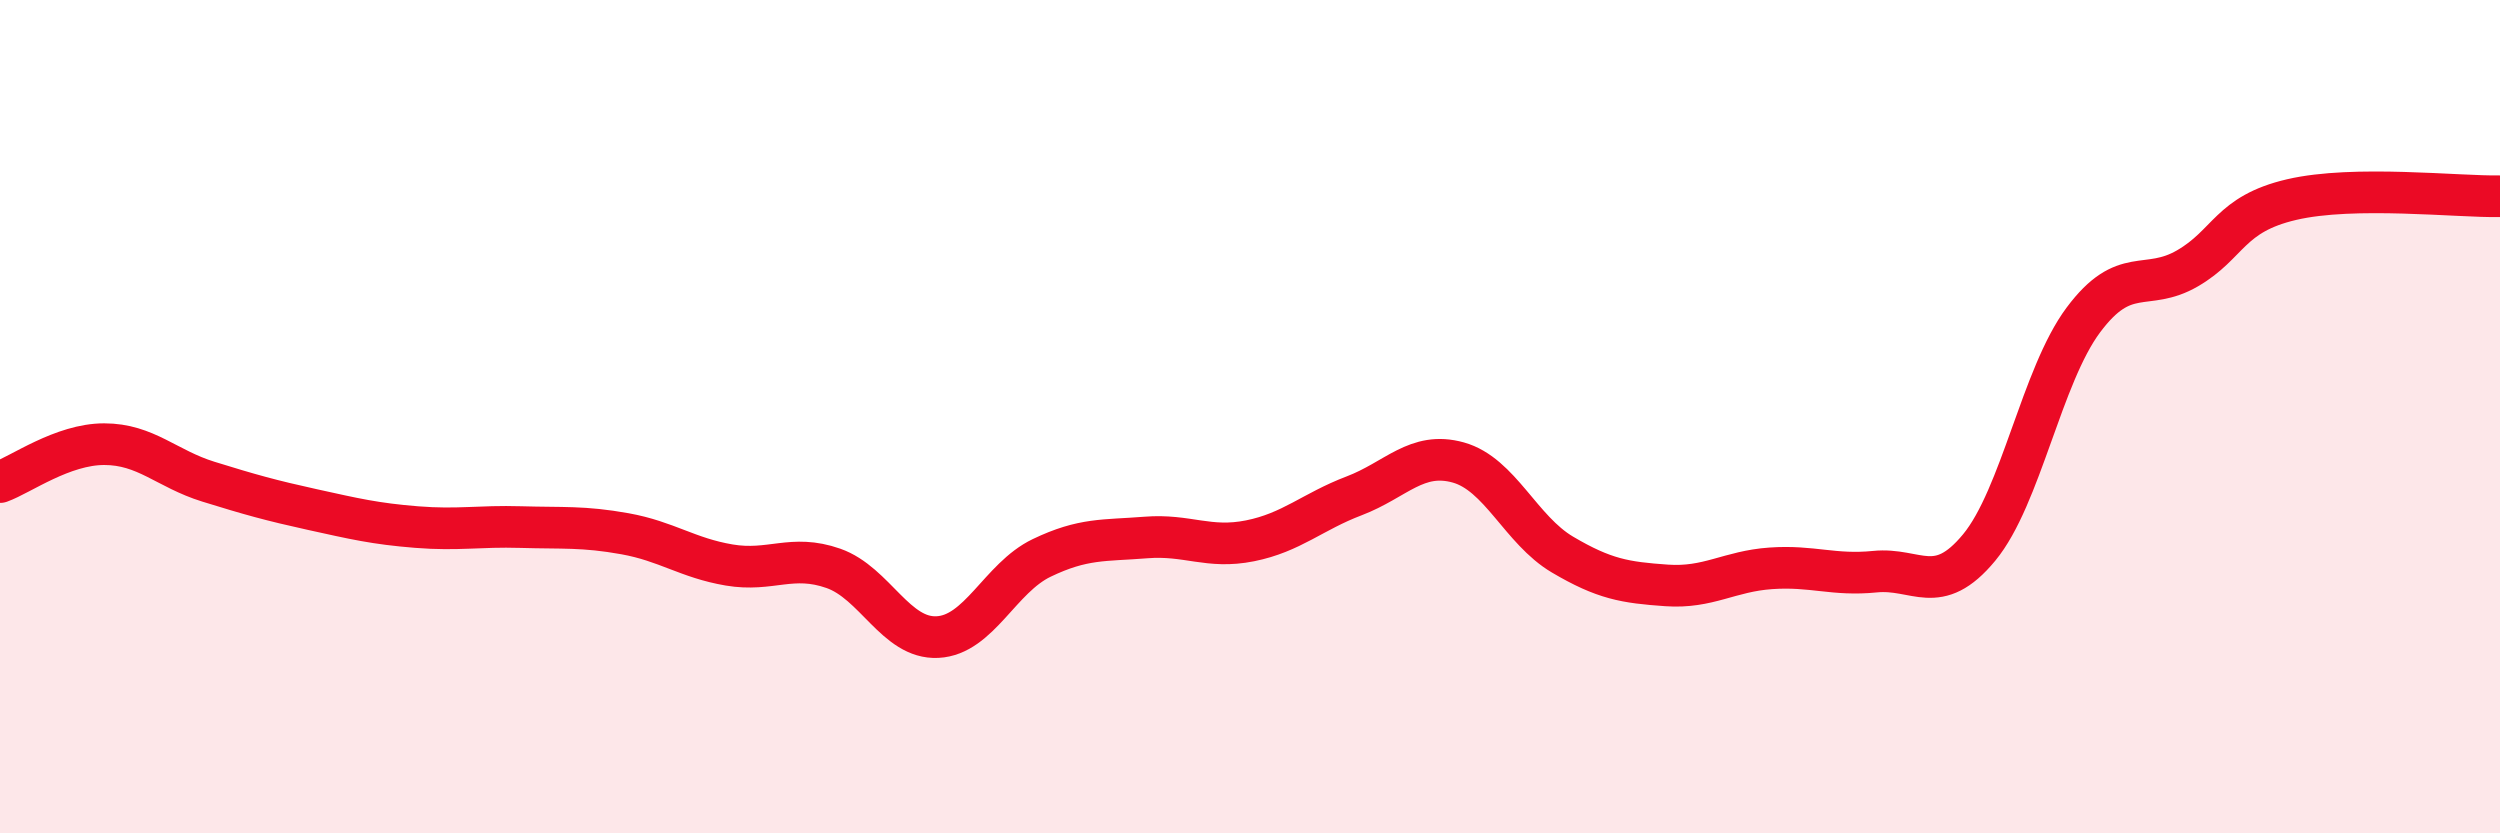
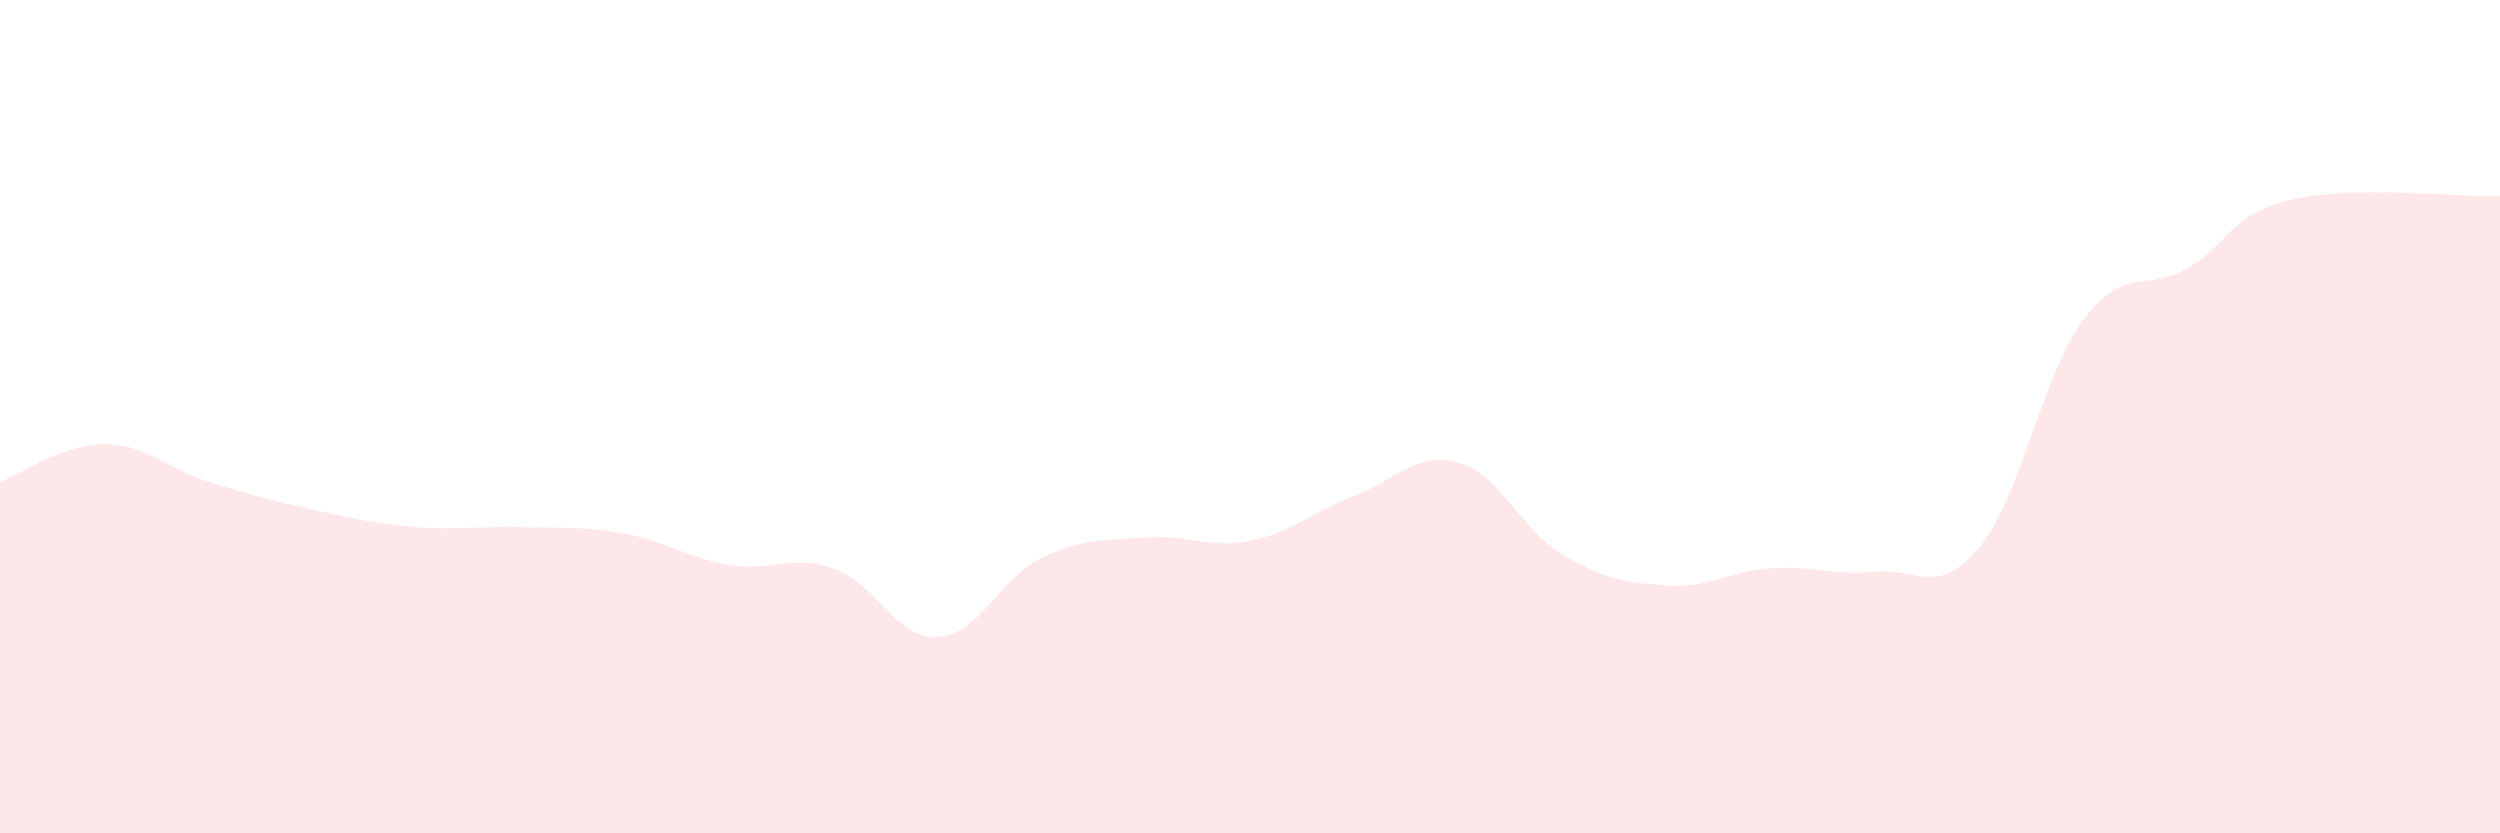
<svg xmlns="http://www.w3.org/2000/svg" width="60" height="20" viewBox="0 0 60 20">
  <path d="M 0,11.57 C 0.5,11.39 1.5,10.66 2.5,10.66 C 3.5,10.66 4,11.25 5,11.56 C 6,11.87 6.5,12.01 7.5,12.23 C 8.5,12.45 9,12.57 10,12.65 C 11,12.73 11.5,12.62 12.5,12.65 C 13.5,12.68 14,12.63 15,12.81 C 16,12.99 16.5,13.39 17.5,13.56 C 18.5,13.73 19,13.29 20,13.64 C 21,13.99 21.5,15.34 22.5,15.29 C 23.5,15.24 24,13.87 25,13.39 C 26,12.91 26.5,12.98 27.5,12.9 C 28.5,12.82 29,13.18 30,12.98 C 31,12.78 31.5,12.28 32.5,11.9 C 33.5,11.52 34,10.82 35,11.1 C 36,11.38 36.5,12.72 37.5,13.31 C 38.5,13.9 39,13.98 40,14.05 C 41,14.12 41.5,13.71 42.5,13.64 C 43.5,13.57 44,13.82 45,13.72 C 46,13.62 46.5,14.35 47.5,13.14 C 48.5,11.93 49,9.02 50,7.68 C 51,6.34 51.5,7.02 52.5,6.44 C 53.5,5.86 53.5,5.14 55,4.79 C 56.5,4.44 59,4.73 60,4.71L60 20L0 20Z" fill="#EB0A25" opacity="0.1" stroke-linecap="round" stroke-linejoin="round" />
-   <path d="M 0,11.57 C 0.5,11.39 1.5,10.66 2.5,10.66 C 3.5,10.66 4,11.25 5,11.56 C 6,11.87 6.5,12.01 7.5,12.23 C 8.5,12.45 9,12.57 10,12.65 C 11,12.73 11.5,12.62 12.5,12.65 C 13.5,12.68 14,12.63 15,12.81 C 16,12.99 16.5,13.39 17.5,13.56 C 18.5,13.73 19,13.29 20,13.64 C 21,13.99 21.5,15.34 22.5,15.29 C 23.5,15.24 24,13.87 25,13.39 C 26,12.91 26.5,12.98 27.5,12.9 C 28.5,12.82 29,13.18 30,12.98 C 31,12.78 31.5,12.28 32.5,11.9 C 33.5,11.52 34,10.82 35,11.1 C 36,11.38 36.5,12.72 37.5,13.31 C 38.5,13.9 39,13.98 40,14.05 C 41,14.12 41.5,13.71 42.5,13.64 C 43.5,13.57 44,13.82 45,13.72 C 46,13.62 46.5,14.35 47.5,13.14 C 48.5,11.93 49,9.02 50,7.68 C 51,6.34 51.5,7.02 52.5,6.44 C 53.5,5.86 53.5,5.14 55,4.79 C 56.5,4.44 59,4.73 60,4.71" stroke="#EB0A25" stroke-width="1" fill="none" stroke-linecap="round" stroke-linejoin="round" />
</svg>